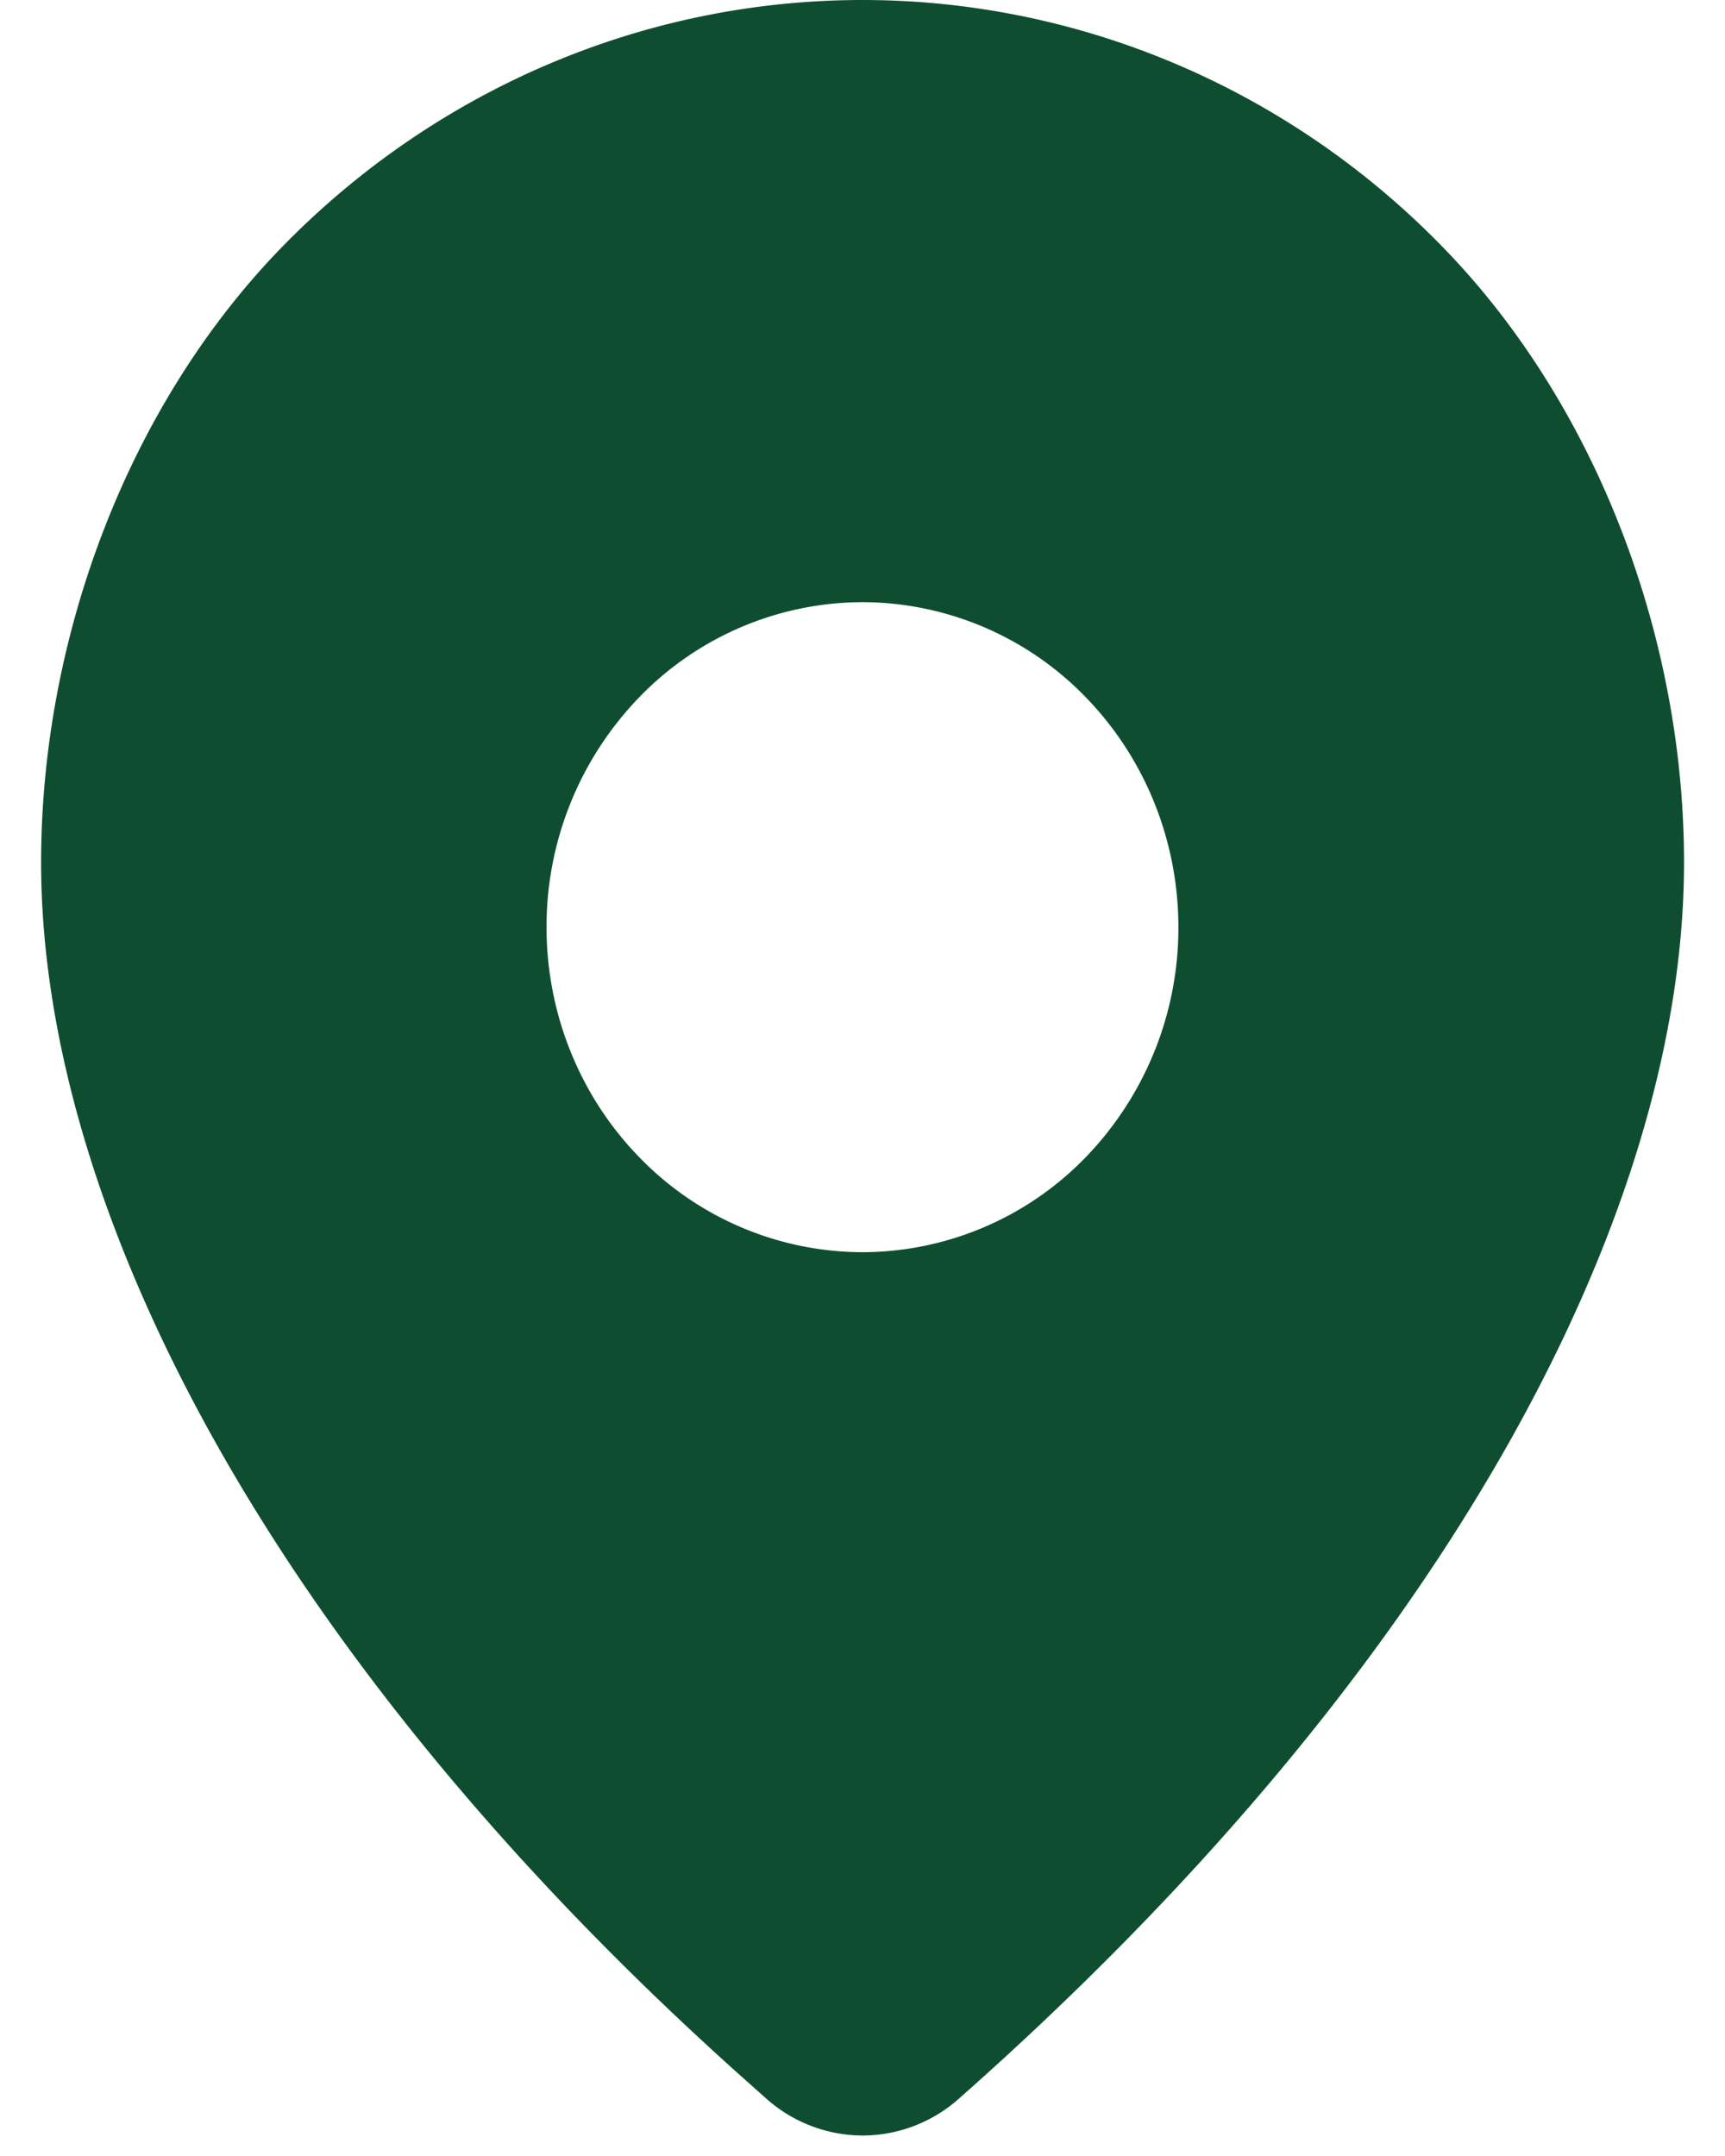
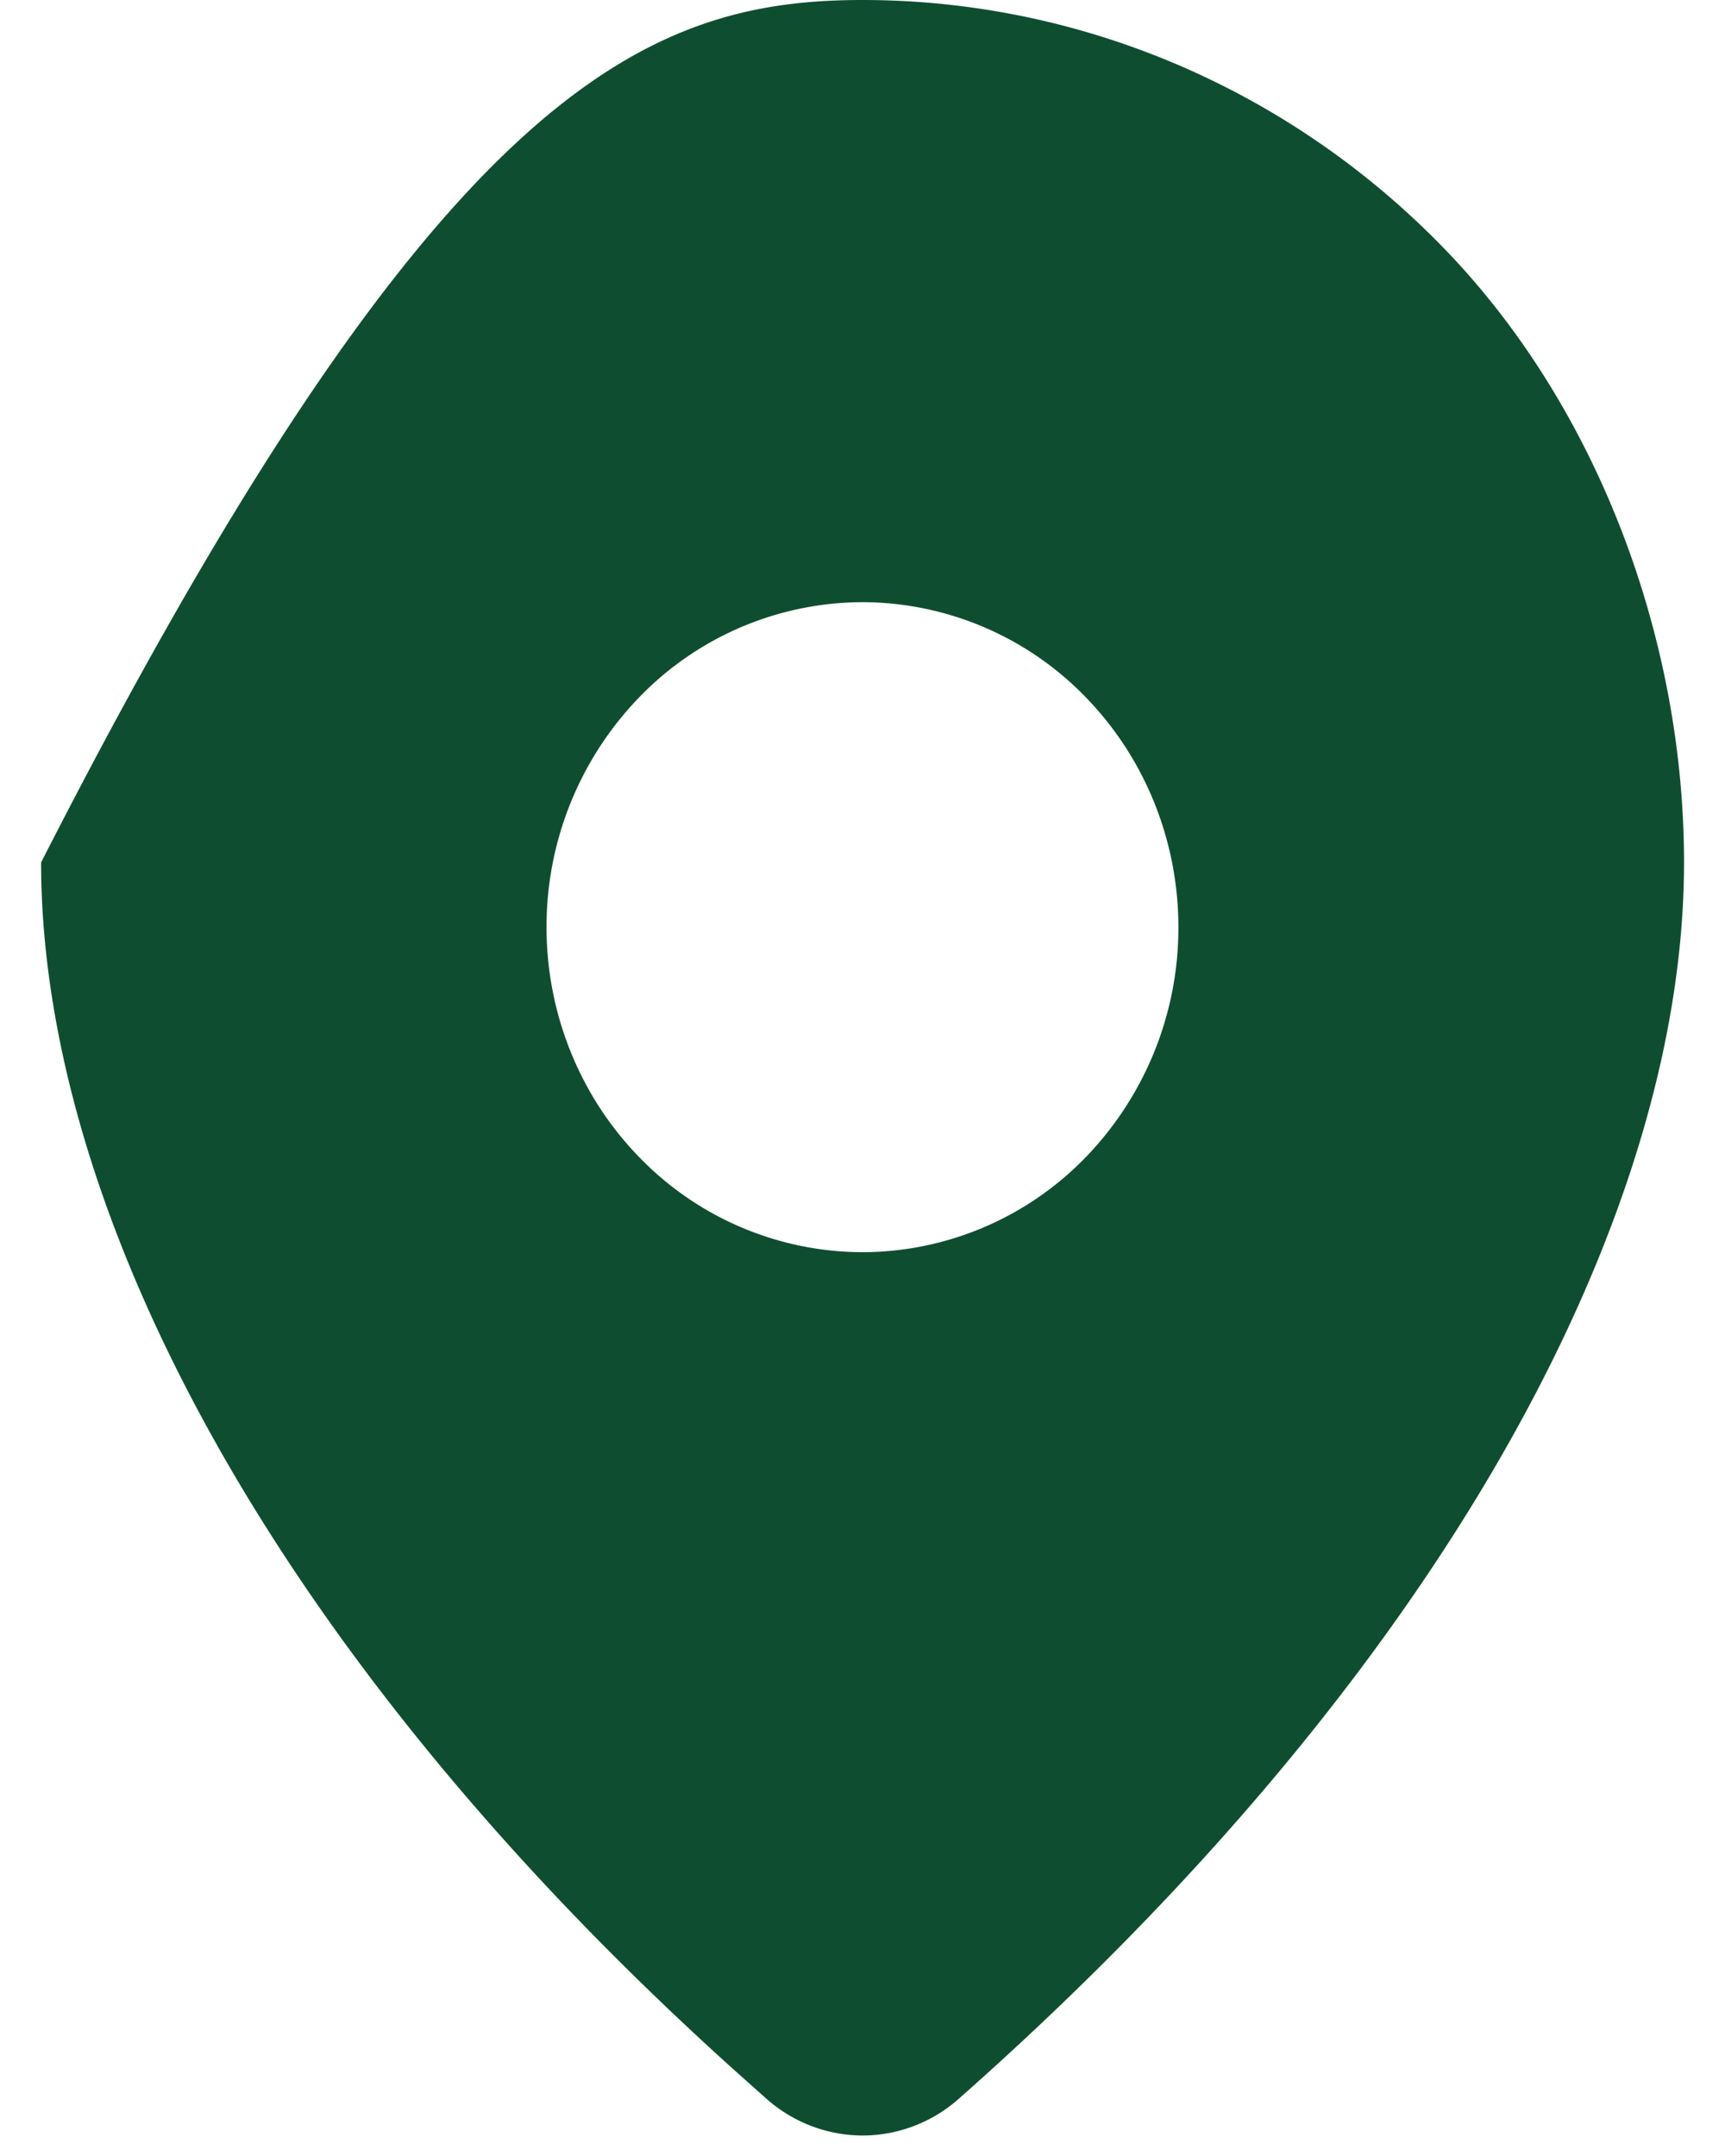
<svg xmlns="http://www.w3.org/2000/svg" width="24" height="30" fill="none">
-   <path d="M11.999 0c3.03 0 5.938 1.239 8.08 3.444C22.224 5.65 23.43 8.881 23.43 12c0 4.969-3.393 11.285-10.092 17.205a2.02 2.02 0 0 1-1.338.51 2.022 2.022 0 0 1-1.338-.513l-.443-.395C3.816 23.042.572 16.857.572 12c0-3.119 1.202-6.35 3.345-8.556C6.061 1.24 8.967 0 12 0ZM12 8.379a4.334 4.334 0 0 0-3.108 1.325 4.59 4.59 0 0 0-1.288 3.198c0 1.2.463 2.35 1.288 3.198A4.334 4.334 0 0 0 12 17.424a4.334 4.334 0 0 0 3.108-1.324 4.59 4.59 0 0 0 1.287-3.198c0-1.2-.463-2.35-1.287-3.198A4.334 4.334 0 0 0 12 8.379Z" fill="#0F4D31" />
+   <path d="M11.999 0c3.03 0 5.938 1.239 8.08 3.444C22.224 5.65 23.43 8.881 23.43 12c0 4.969-3.393 11.285-10.092 17.205a2.02 2.02 0 0 1-1.338.51 2.022 2.022 0 0 1-1.338-.513l-.443-.395C3.816 23.042.572 16.857.572 12C6.061 1.24 8.967 0 12 0ZM12 8.379a4.334 4.334 0 0 0-3.108 1.325 4.59 4.59 0 0 0-1.288 3.198c0 1.2.463 2.35 1.288 3.198A4.334 4.334 0 0 0 12 17.424a4.334 4.334 0 0 0 3.108-1.324 4.59 4.59 0 0 0 1.287-3.198c0-1.2-.463-2.35-1.287-3.198A4.334 4.334 0 0 0 12 8.379Z" fill="#0F4D31" />
</svg>